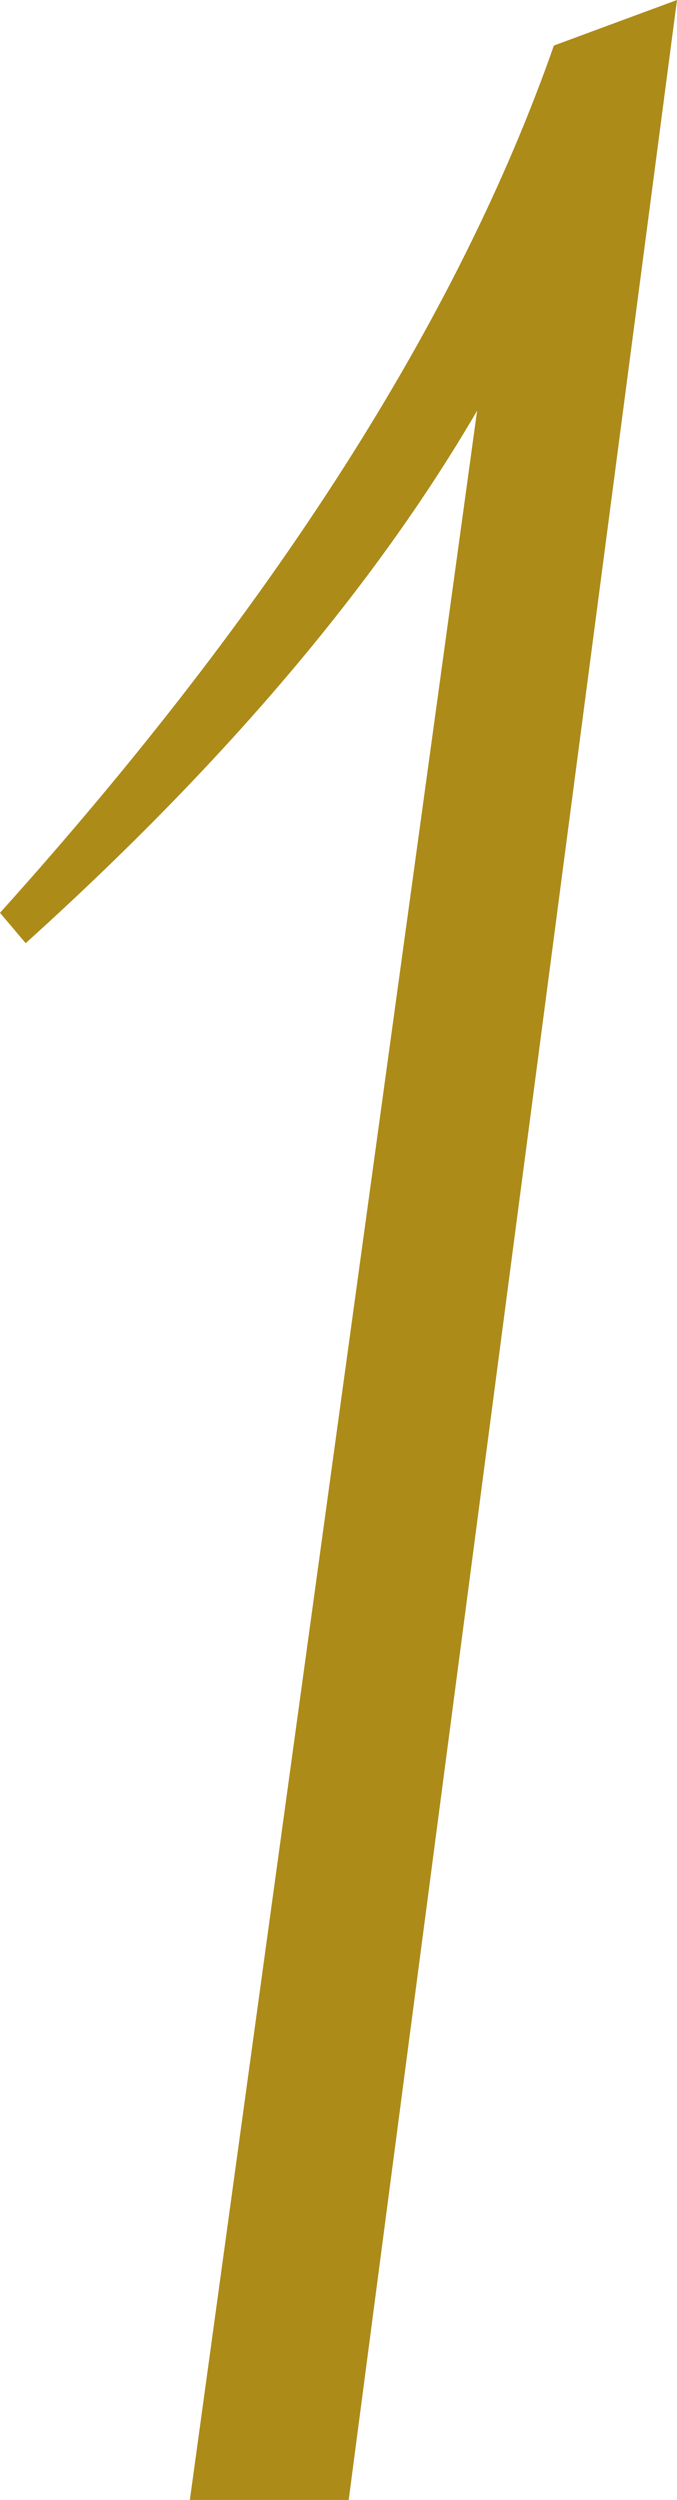
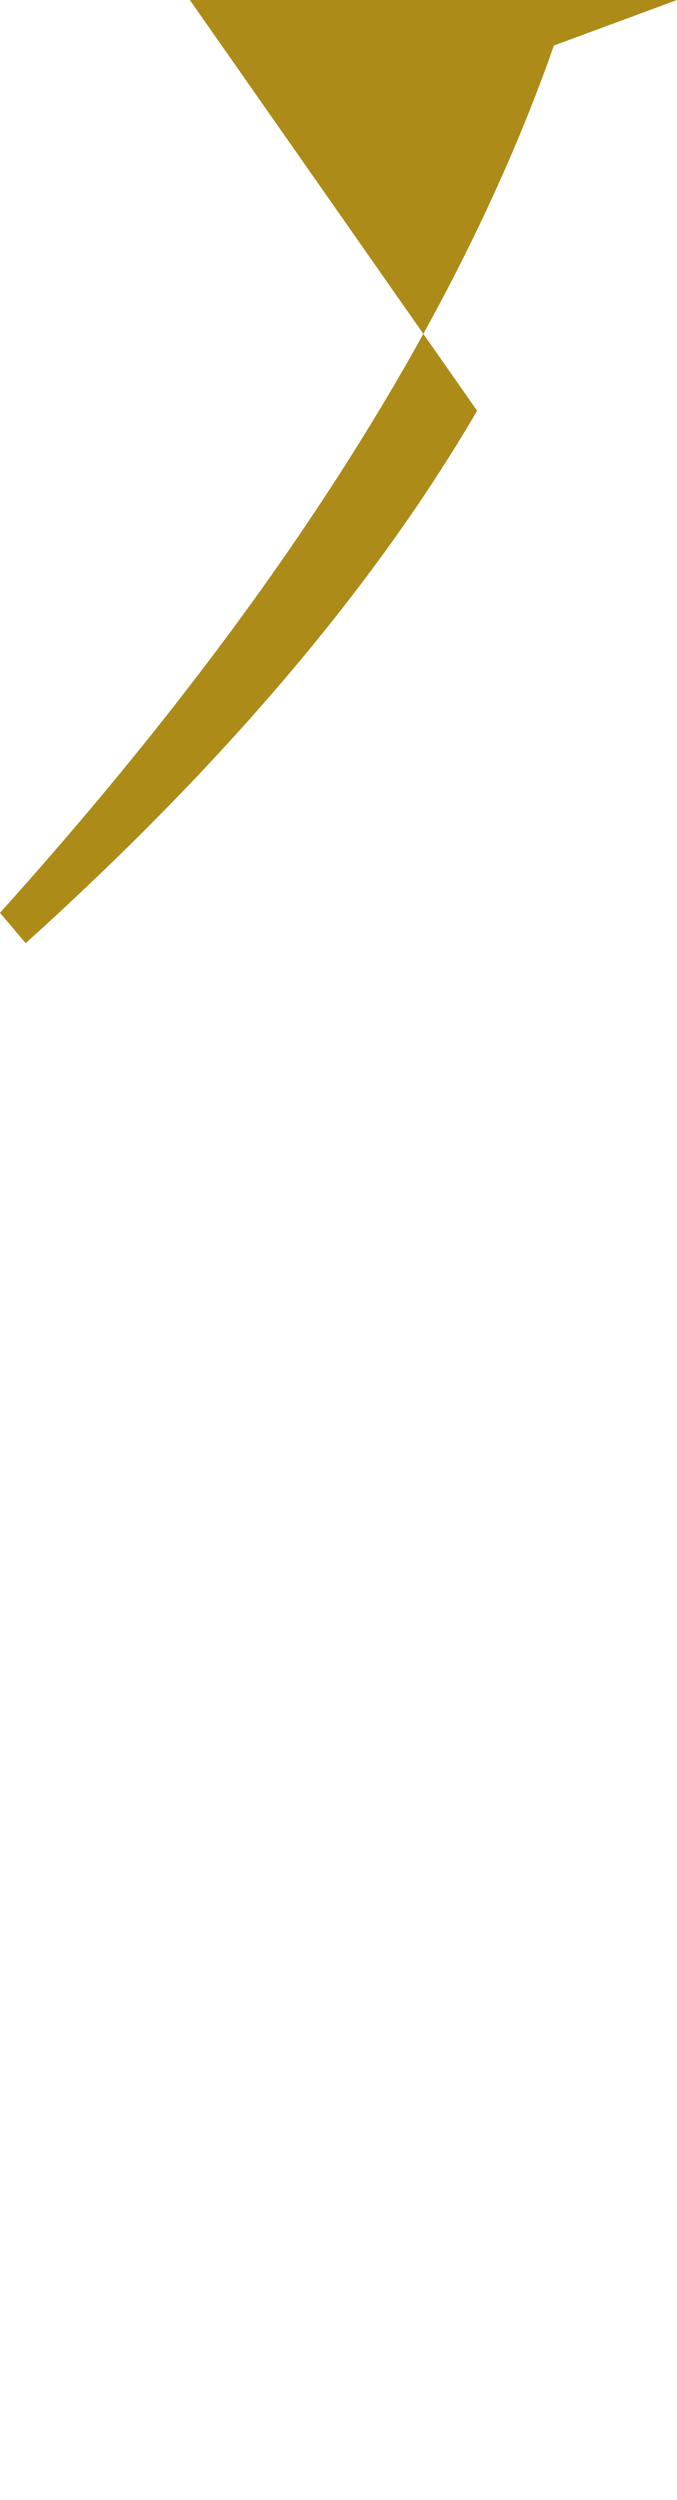
<svg xmlns="http://www.w3.org/2000/svg" width="26" height="96" viewBox="0 0 26 96" fill="none">
-   <path d="M18.323 15.772C14.388 22.527 8.602 29.343 0.986 36.219L0 35.053C10.504 23.372 17.591 12.264 21.272 1.749L26 0L13.392 96H7.291L18.323 15.772Z" fill="#AD8B19" />
+   <path d="M18.323 15.772C14.388 22.527 8.602 29.343 0.986 36.219L0 35.053C10.504 23.372 17.591 12.264 21.272 1.749L26 0H7.291L18.323 15.772Z" fill="#AD8B19" />
</svg>